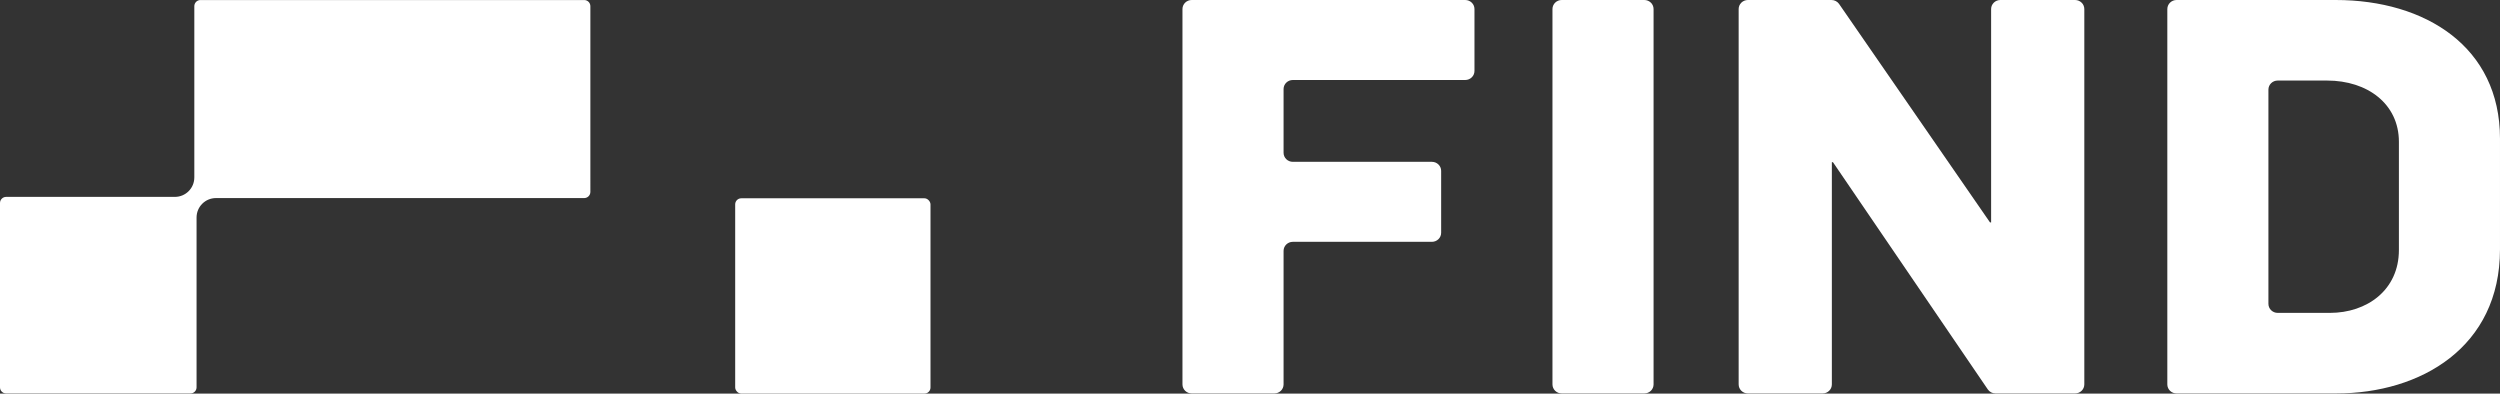
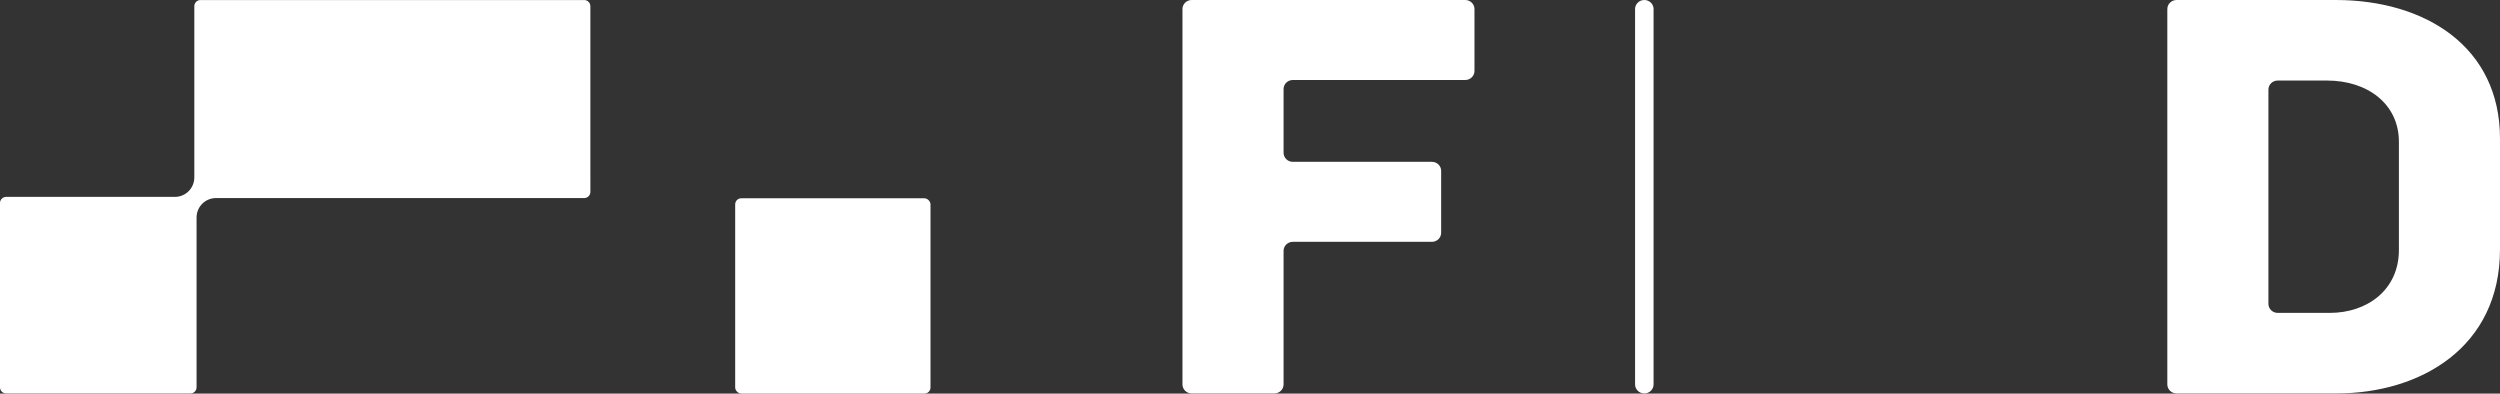
<svg xmlns="http://www.w3.org/2000/svg" id="Ebene_2" viewBox="0 0 283.465 44.629">
  <rect x="0" y="0" width="283.465" height="44.629" fill="#333333" stroke="none" />
  <defs>
    <style>.cls-1{fill:#fff;}</style>
  </defs>
  <g id="Ebene_1-2">
    <path class="cls-1" d="M135.124,0h31.012c.579,0,1.049.459,1.049,1.025v7.021c0,.566-.47,1.025-1.049,1.025h-19.548c-.579,0-1.049.459-1.049,1.025v7.228c0,.566.47,1.025,1.049,1.025h15.77c.579,0,1.049.459,1.049,1.025v7.021c0,.566-.47,1.025-1.049,1.025h-15.77c-.579,0-1.049.459-1.049,1.025v15.143c0,.566-.47,1.025-1.049,1.025h-9.366c-.579,0-1.049-.459-1.049-1.025V1.025c0-.566.47-1.025,1.049-1.025Z" />
-     <path class="cls-1" d="M177.077,0h9.366c.579,0,1.049.459,1.049,1.025v42.562c0,.566-.47,1.025-1.049,1.025h-9.366c-.579,0-1.049-.459-1.049-1.025V1.025c0-.566.47-1.025,1.049-1.025Z" />
-     <path class="cls-1" d="M198.189,0h9.472c.349,0,.674.169.869.452l17.107,24.763h.128V1.025c0-.566.47-1.025,1.049-1.025h8.47c.579,0,1.049.459,1.049,1.025v42.562c0,.566-.47,1.025-1.049,1.025h-9.021c-.351,0-.679-.172-.873-.457l-17.555-25.76h-.128v25.192c0,.566-.47,1.025-1.049,1.025h-8.47c-.579,0-1.049-.459-1.049-1.025V1.025c0-.566.47-1.025,1.049-1.025Z" />
+     <path class="cls-1" d="M177.077,0h9.366c.579,0,1.049.459,1.049,1.025v42.562c0,.566-.47,1.025-1.049,1.025c-.579,0-1.049-.459-1.049-1.025V1.025c0-.566.47-1.025,1.049-1.025Z" />
    <path class="cls-1" d="M245.745,1.025c0-.566.47-1.025,1.049-1.025h18.036c10.182,0,18.634,5.317,18.634,15.704v12.576c0,11.075-8.965,16.331-18.57,16.331h-18.101c-.579,0-1.049-.459-1.049-1.025V1.025ZM264.188,35.476c4.163,0,7.814-2.565,7.814-7.133v-12.262c0-4.318-3.587-6.947-8.135-6.947h-5.611c-.579,0-1.049.459-1.049,1.025v24.293c0,.566.47,1.025,1.049,1.025h5.931Z" />
    <rect class="cls-1" x="83.36" y="22.483" width="22.145" height="22.145" rx=".689" ry=".689" />
    <path class="cls-1" d="M66.243.004H22.732c-.386,0-.699.313-.699.698v19.422l-.001-.001c0,1.21-.976,2.19-2.183,2.201H.693c-.383,0-.693.31-.693.693v20.901c0,.383.31.693.693.693h20.901c.383,0,.693-.31.693-.693v-19.258 0c0-1.214.983-2.199,2.196-2.202h41.759c.386,0,.698-.313.698-.698V.702c0-.386-.312-.698-.698-.698Z" />
  </g>
</svg>